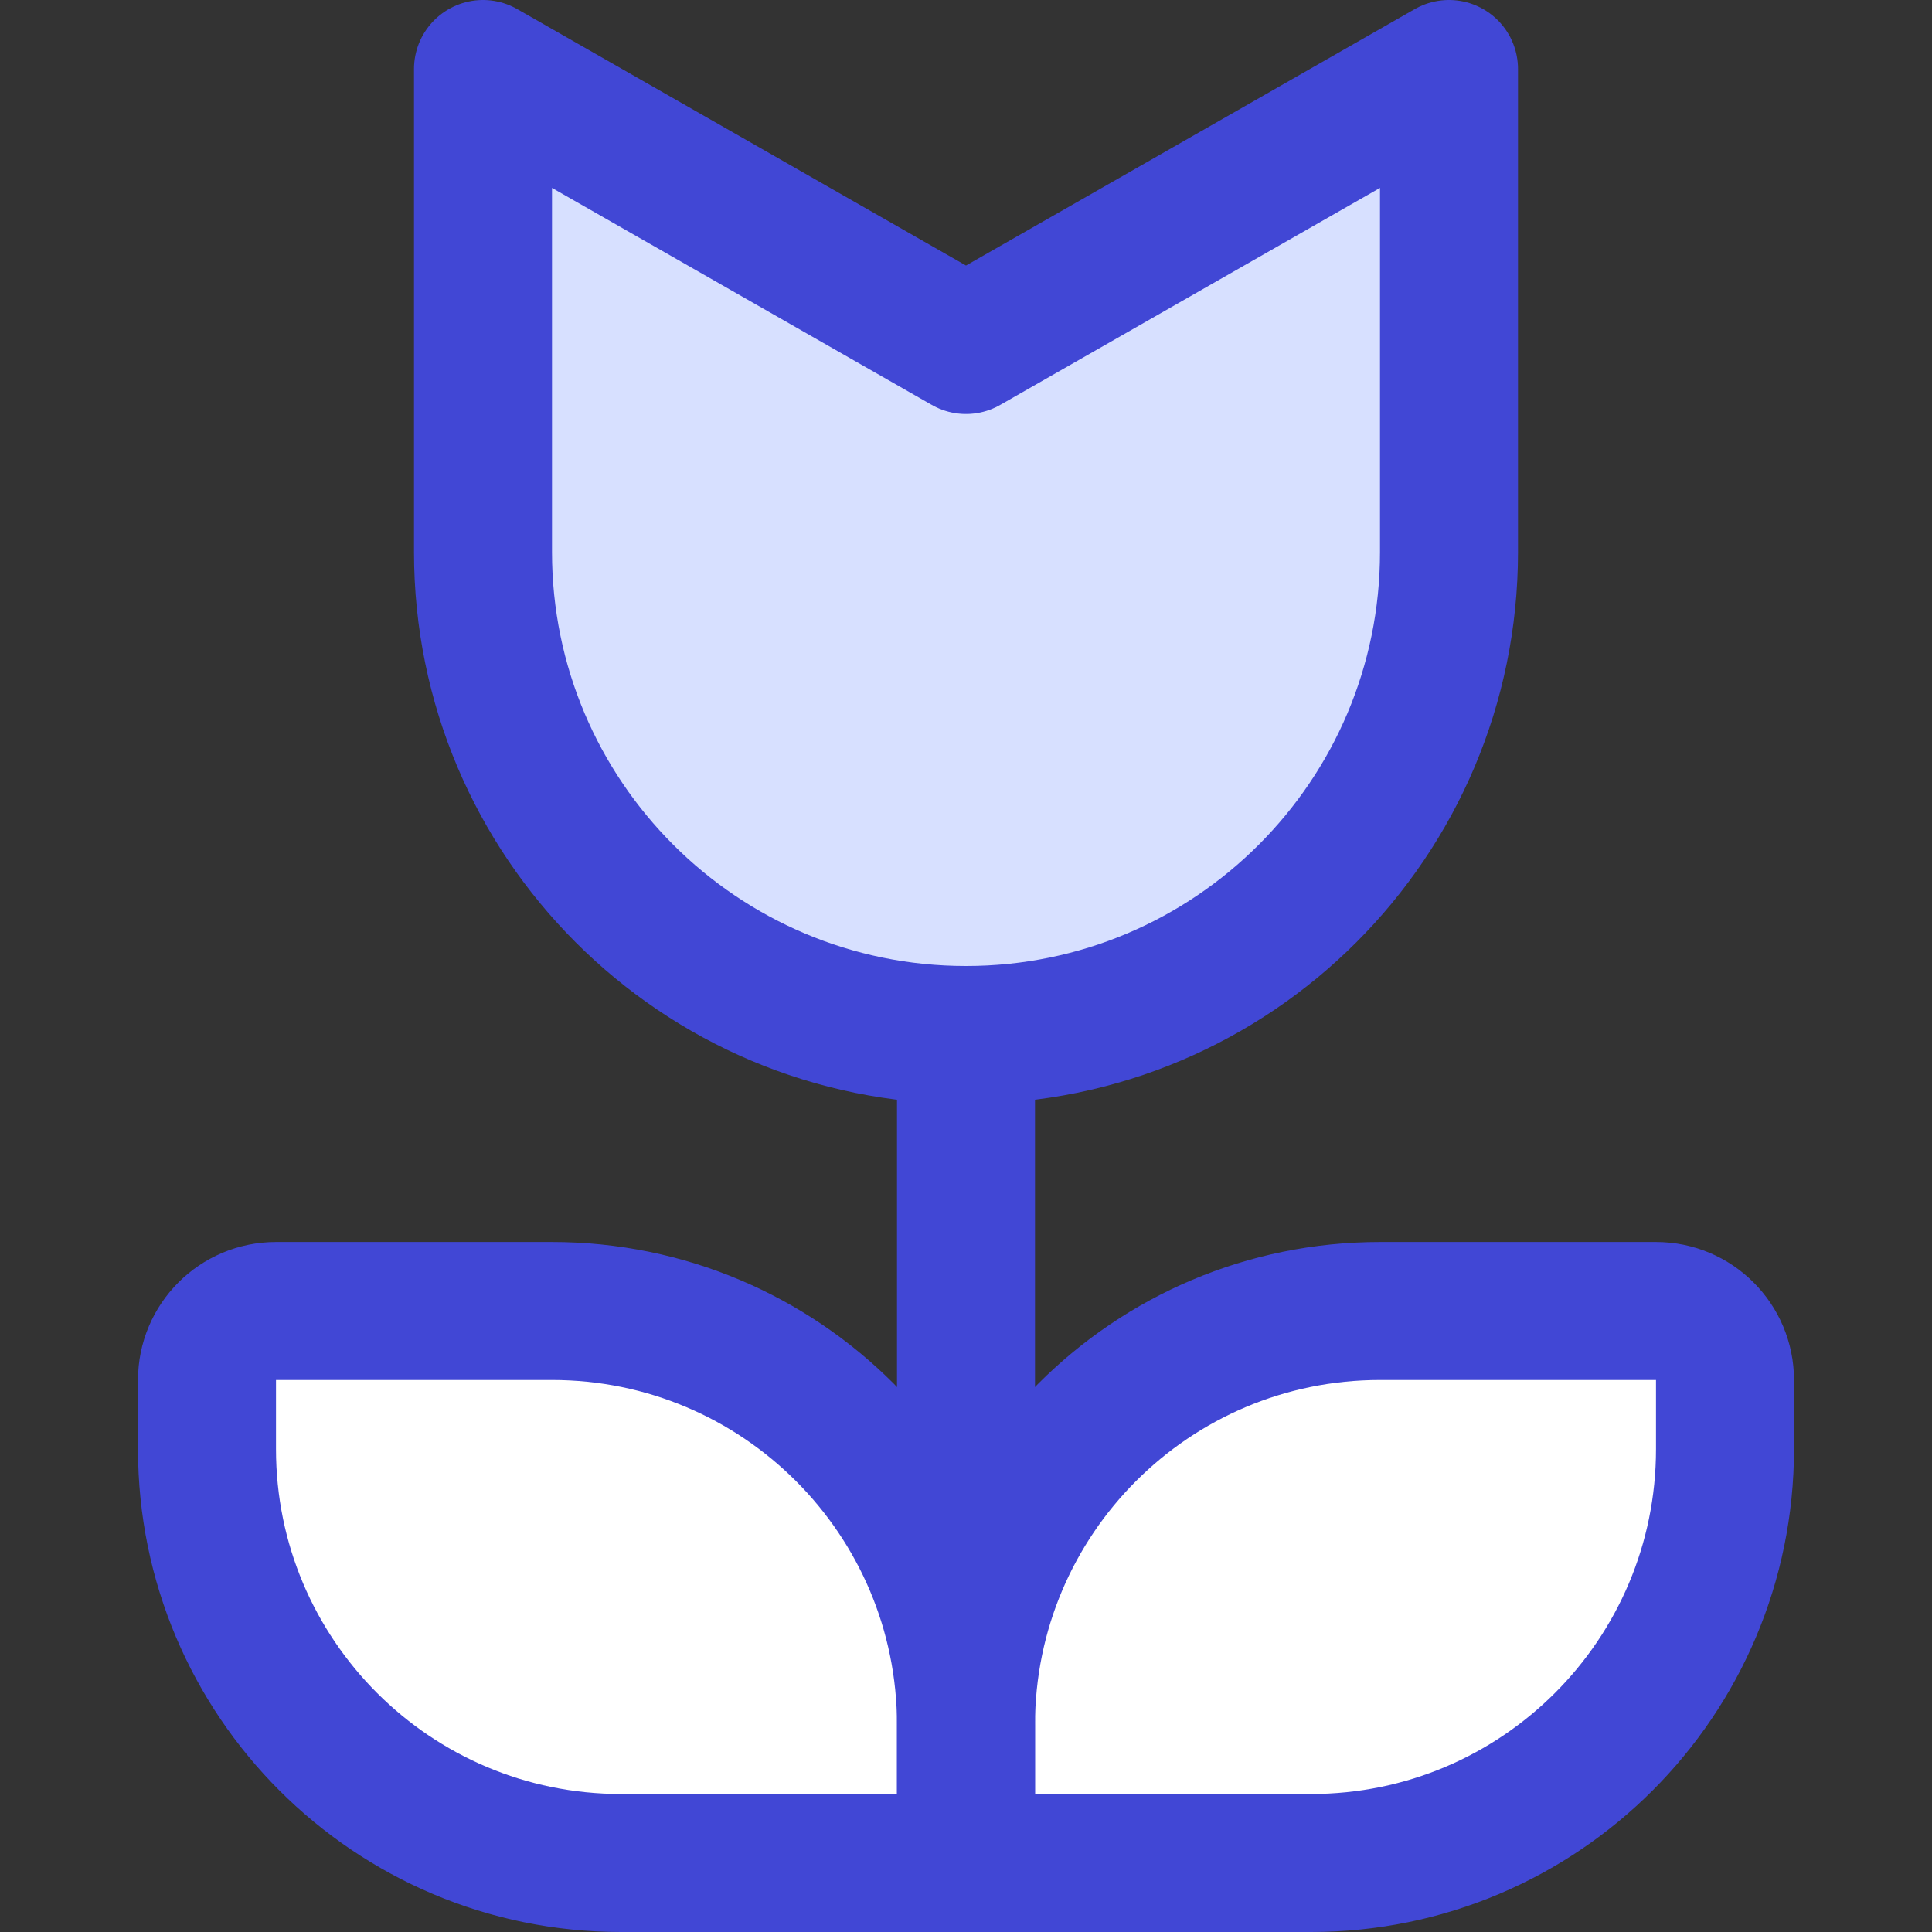
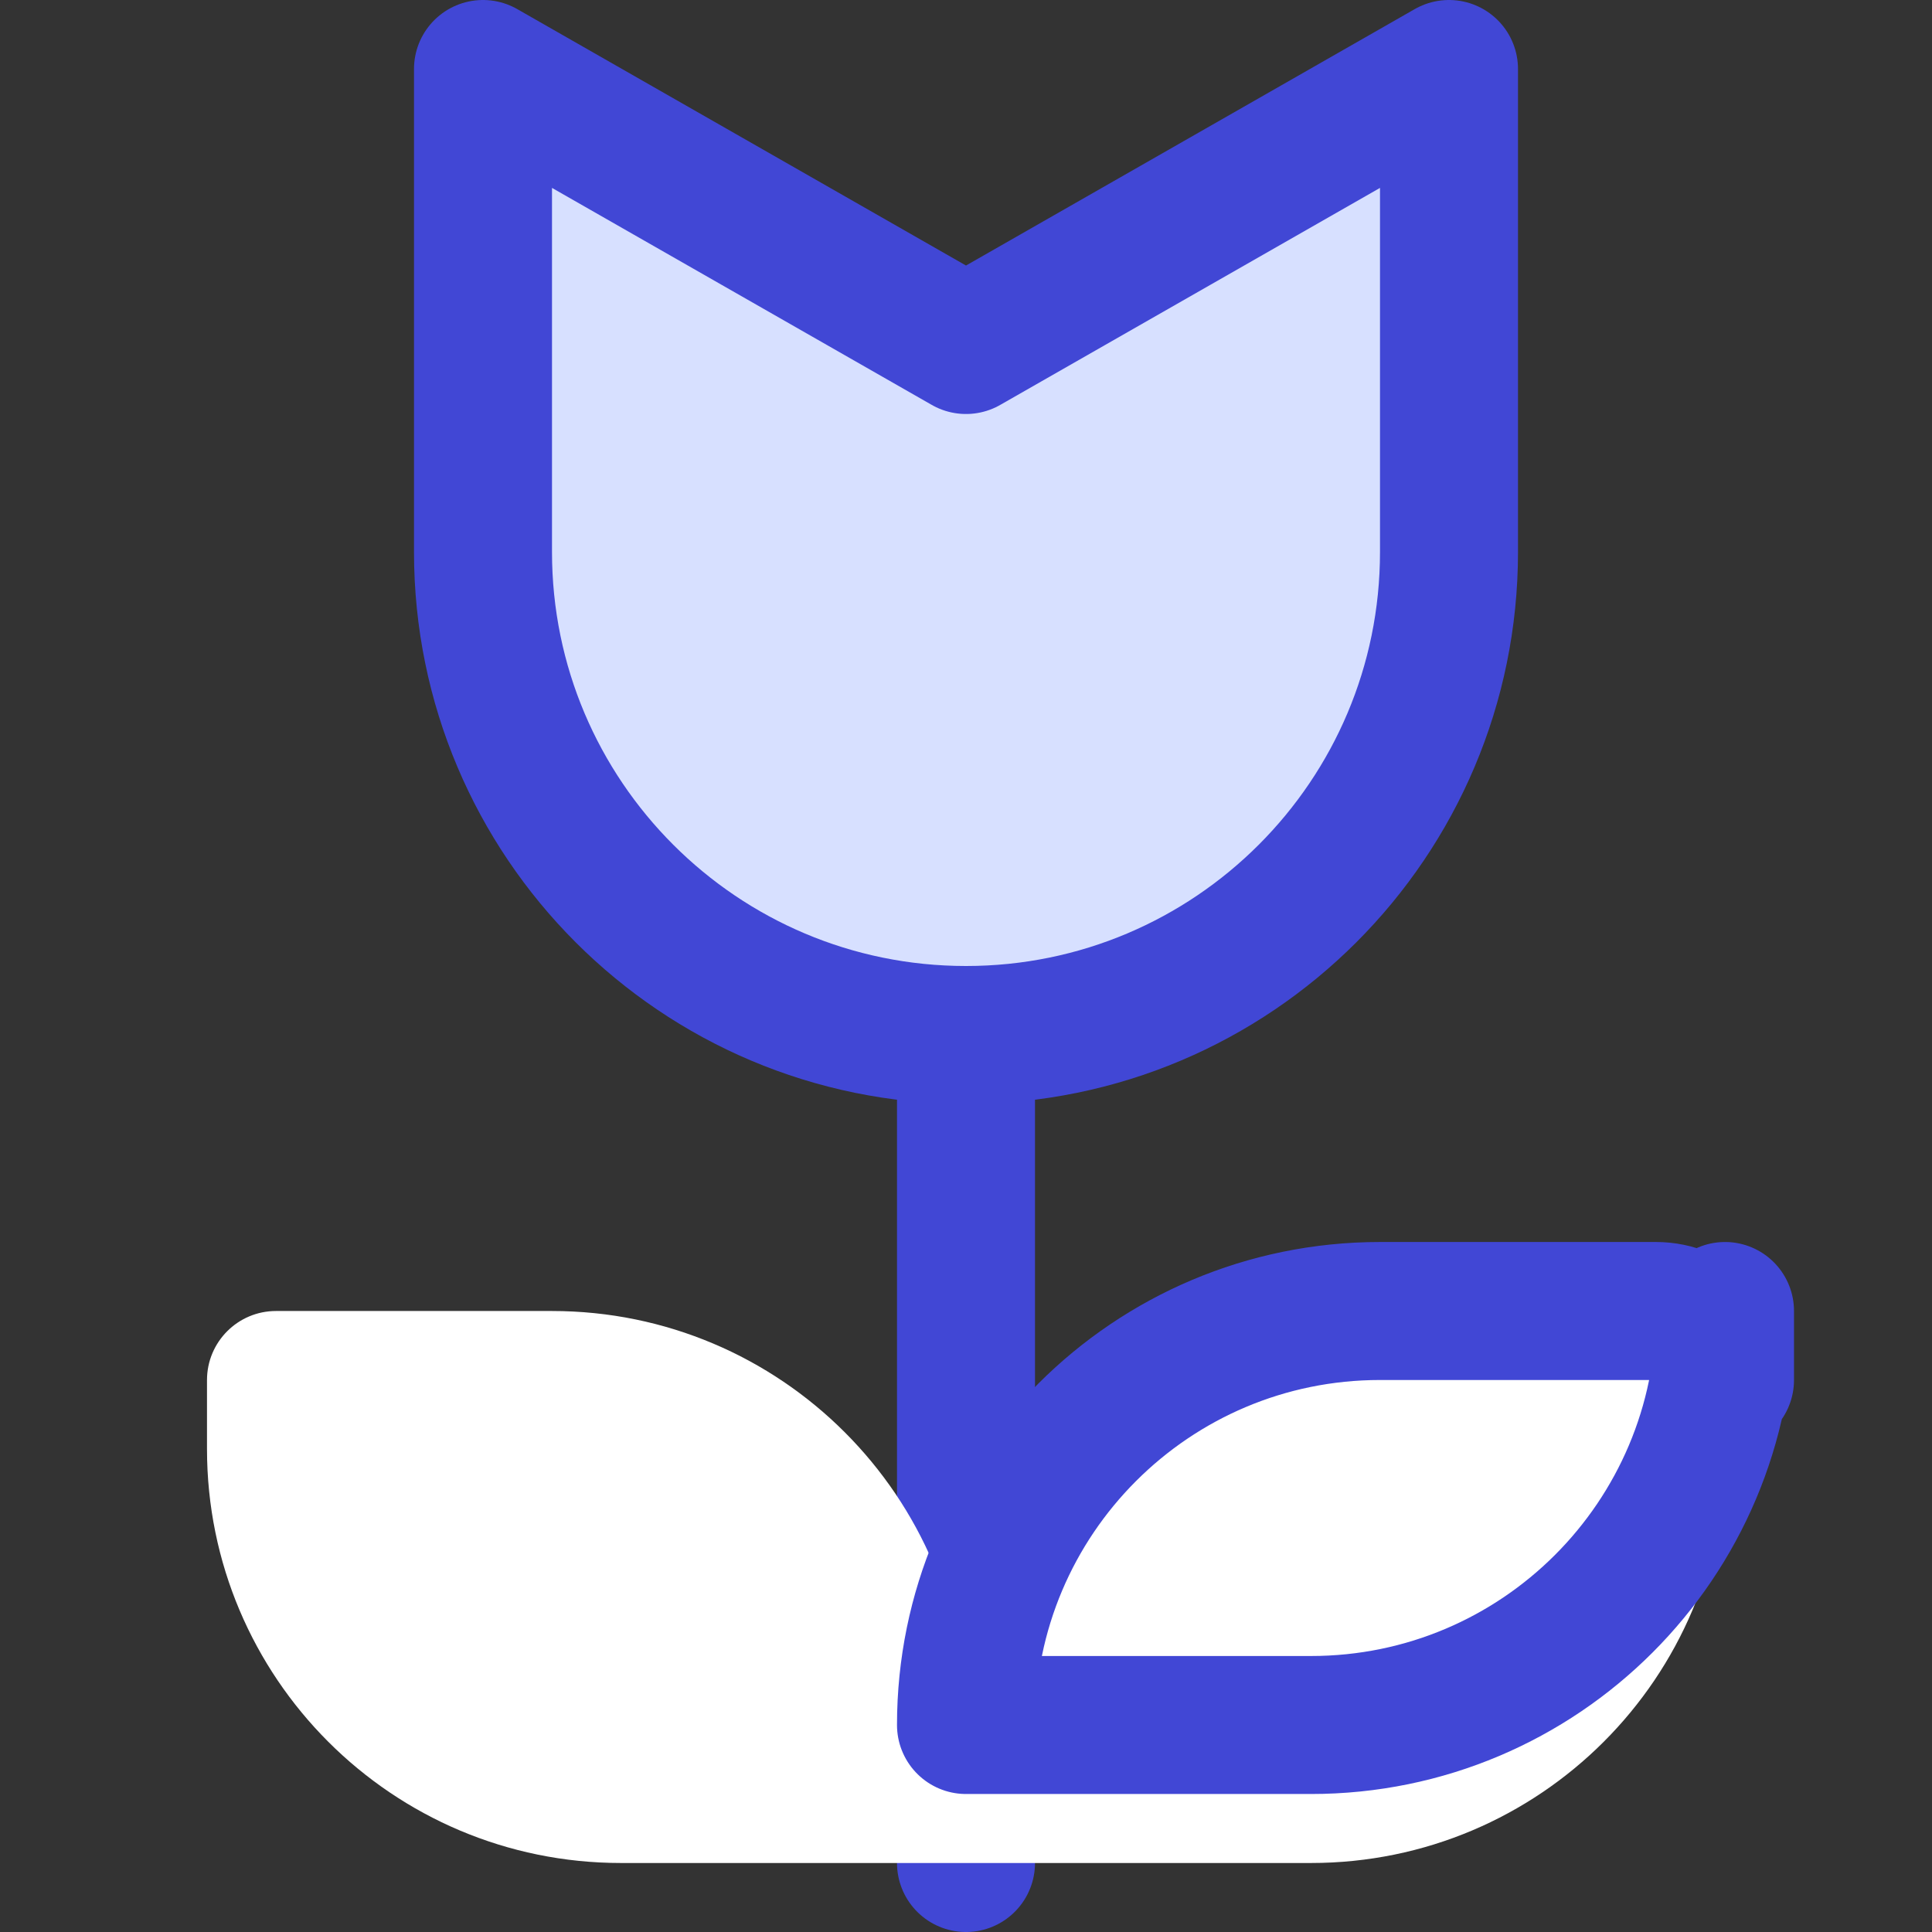
<svg xmlns="http://www.w3.org/2000/svg" fill="none" viewBox="0 0 14 14" id="Potted-Flower-Tulip--Streamline-Core">
  <rect x="0" y="0" width="14" height="14" fill="#333333" stroke="none" />
  <desc>Potted Flower Tulip Streamline Icon: https://streamlinehq.com</desc>
  <g id="potted-flower-tulip--nature-flower-plant-tree-pot">
    <path id="Vector 2250" fill="#d7e0ff" d="M3.5 4V0.5l3.5 2 3.5 -2V4c0 1.933 -1.567 3.5 -3.5 3.5S3.5 5.933 3.5 4Z" stroke-width="1" />
    <path id="Vector 2251" stroke="#4147d5" stroke-linecap="round" stroke-linejoin="round" d="M7 7.5v6" stroke-width="1" />
    <path id="Vector 2376" fill="#ffffff" d="M7 12.5v1h2.5c1.657 0 3 -1.343 3 -3V10c0 -0.276 -0.224 -0.5 -0.5 -0.5h-2c-1.657 0 -3 1.343 -3 3Z" stroke-width="1" />
    <path id="Vector 2377" fill="#ffffff" d="M1.5 10v0.5c0 1.657 1.343 3 3 3H7v-1c0 -1.657 -1.343 -3 -3 -3H2c-0.276 0 -0.5 0.224 -0.5 0.5Z" stroke-width="1" />
    <path id="Vector 2378" stroke="#4147d5" stroke-linecap="round" stroke-linejoin="round" d="M3.5 4V0.5l3.5 2 3.5 -2V4c0 1.933 -1.567 3.5 -3.5 3.5S3.5 5.933 3.5 4Z" stroke-width="1" />
-     <path id="Vector 2379" stroke="#4147d5" stroke-linecap="round" stroke-linejoin="round" d="M7 12.5v1h2.5c1.657 0 3 -1.343 3 -3V10c0 -0.276 -0.224 -0.5 -0.5 -0.5h-2c-1.657 0 -3 1.343 -3 3Z" stroke-width="1" />
-     <path id="Vector 2380" stroke="#4147d5" stroke-linecap="round" stroke-linejoin="round" d="M1.5 10v0.5c0 1.657 1.343 3 3 3H7v-1c0 -1.657 -1.343 -3 -3 -3H2c-0.276 0 -0.5 0.224 -0.5 0.5Z" stroke-width="1" />
+     <path id="Vector 2379" stroke="#4147d5" stroke-linecap="round" stroke-linejoin="round" d="M7 12.5h2.5c1.657 0 3 -1.343 3 -3V10c0 -0.276 -0.224 -0.5 -0.5 -0.5h-2c-1.657 0 -3 1.343 -3 3Z" stroke-width="1" />
  </g>
</svg>